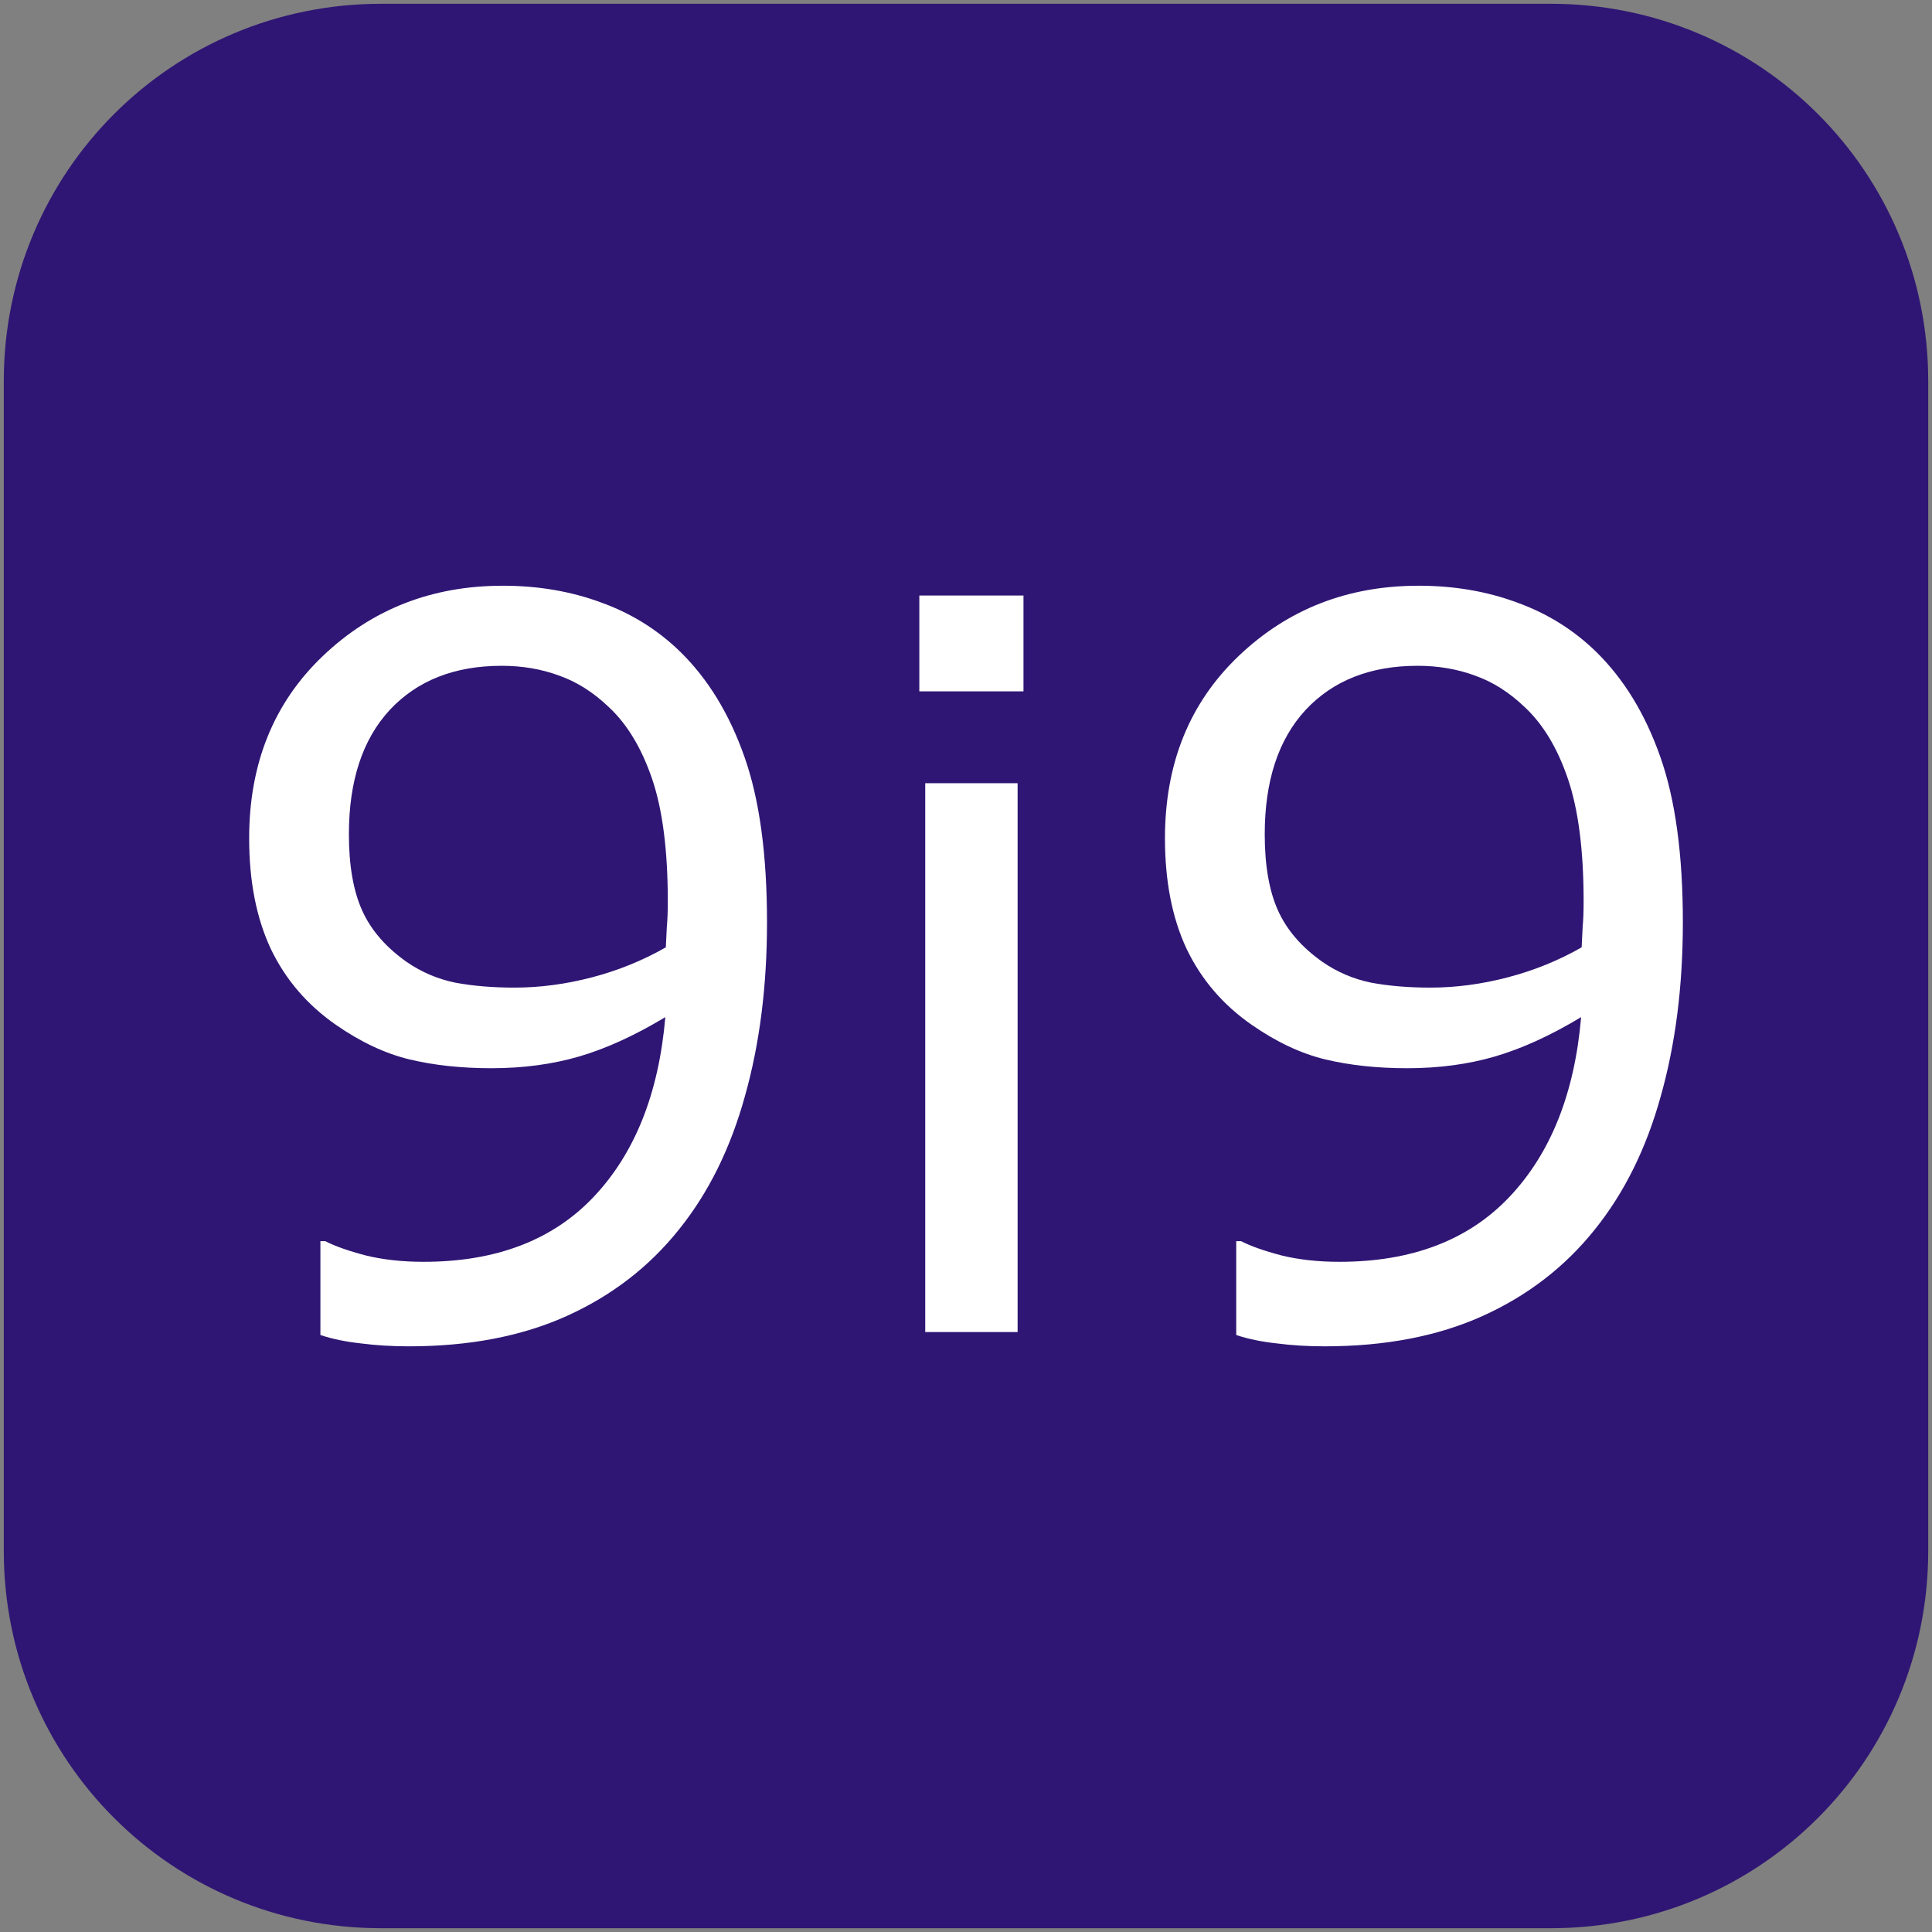
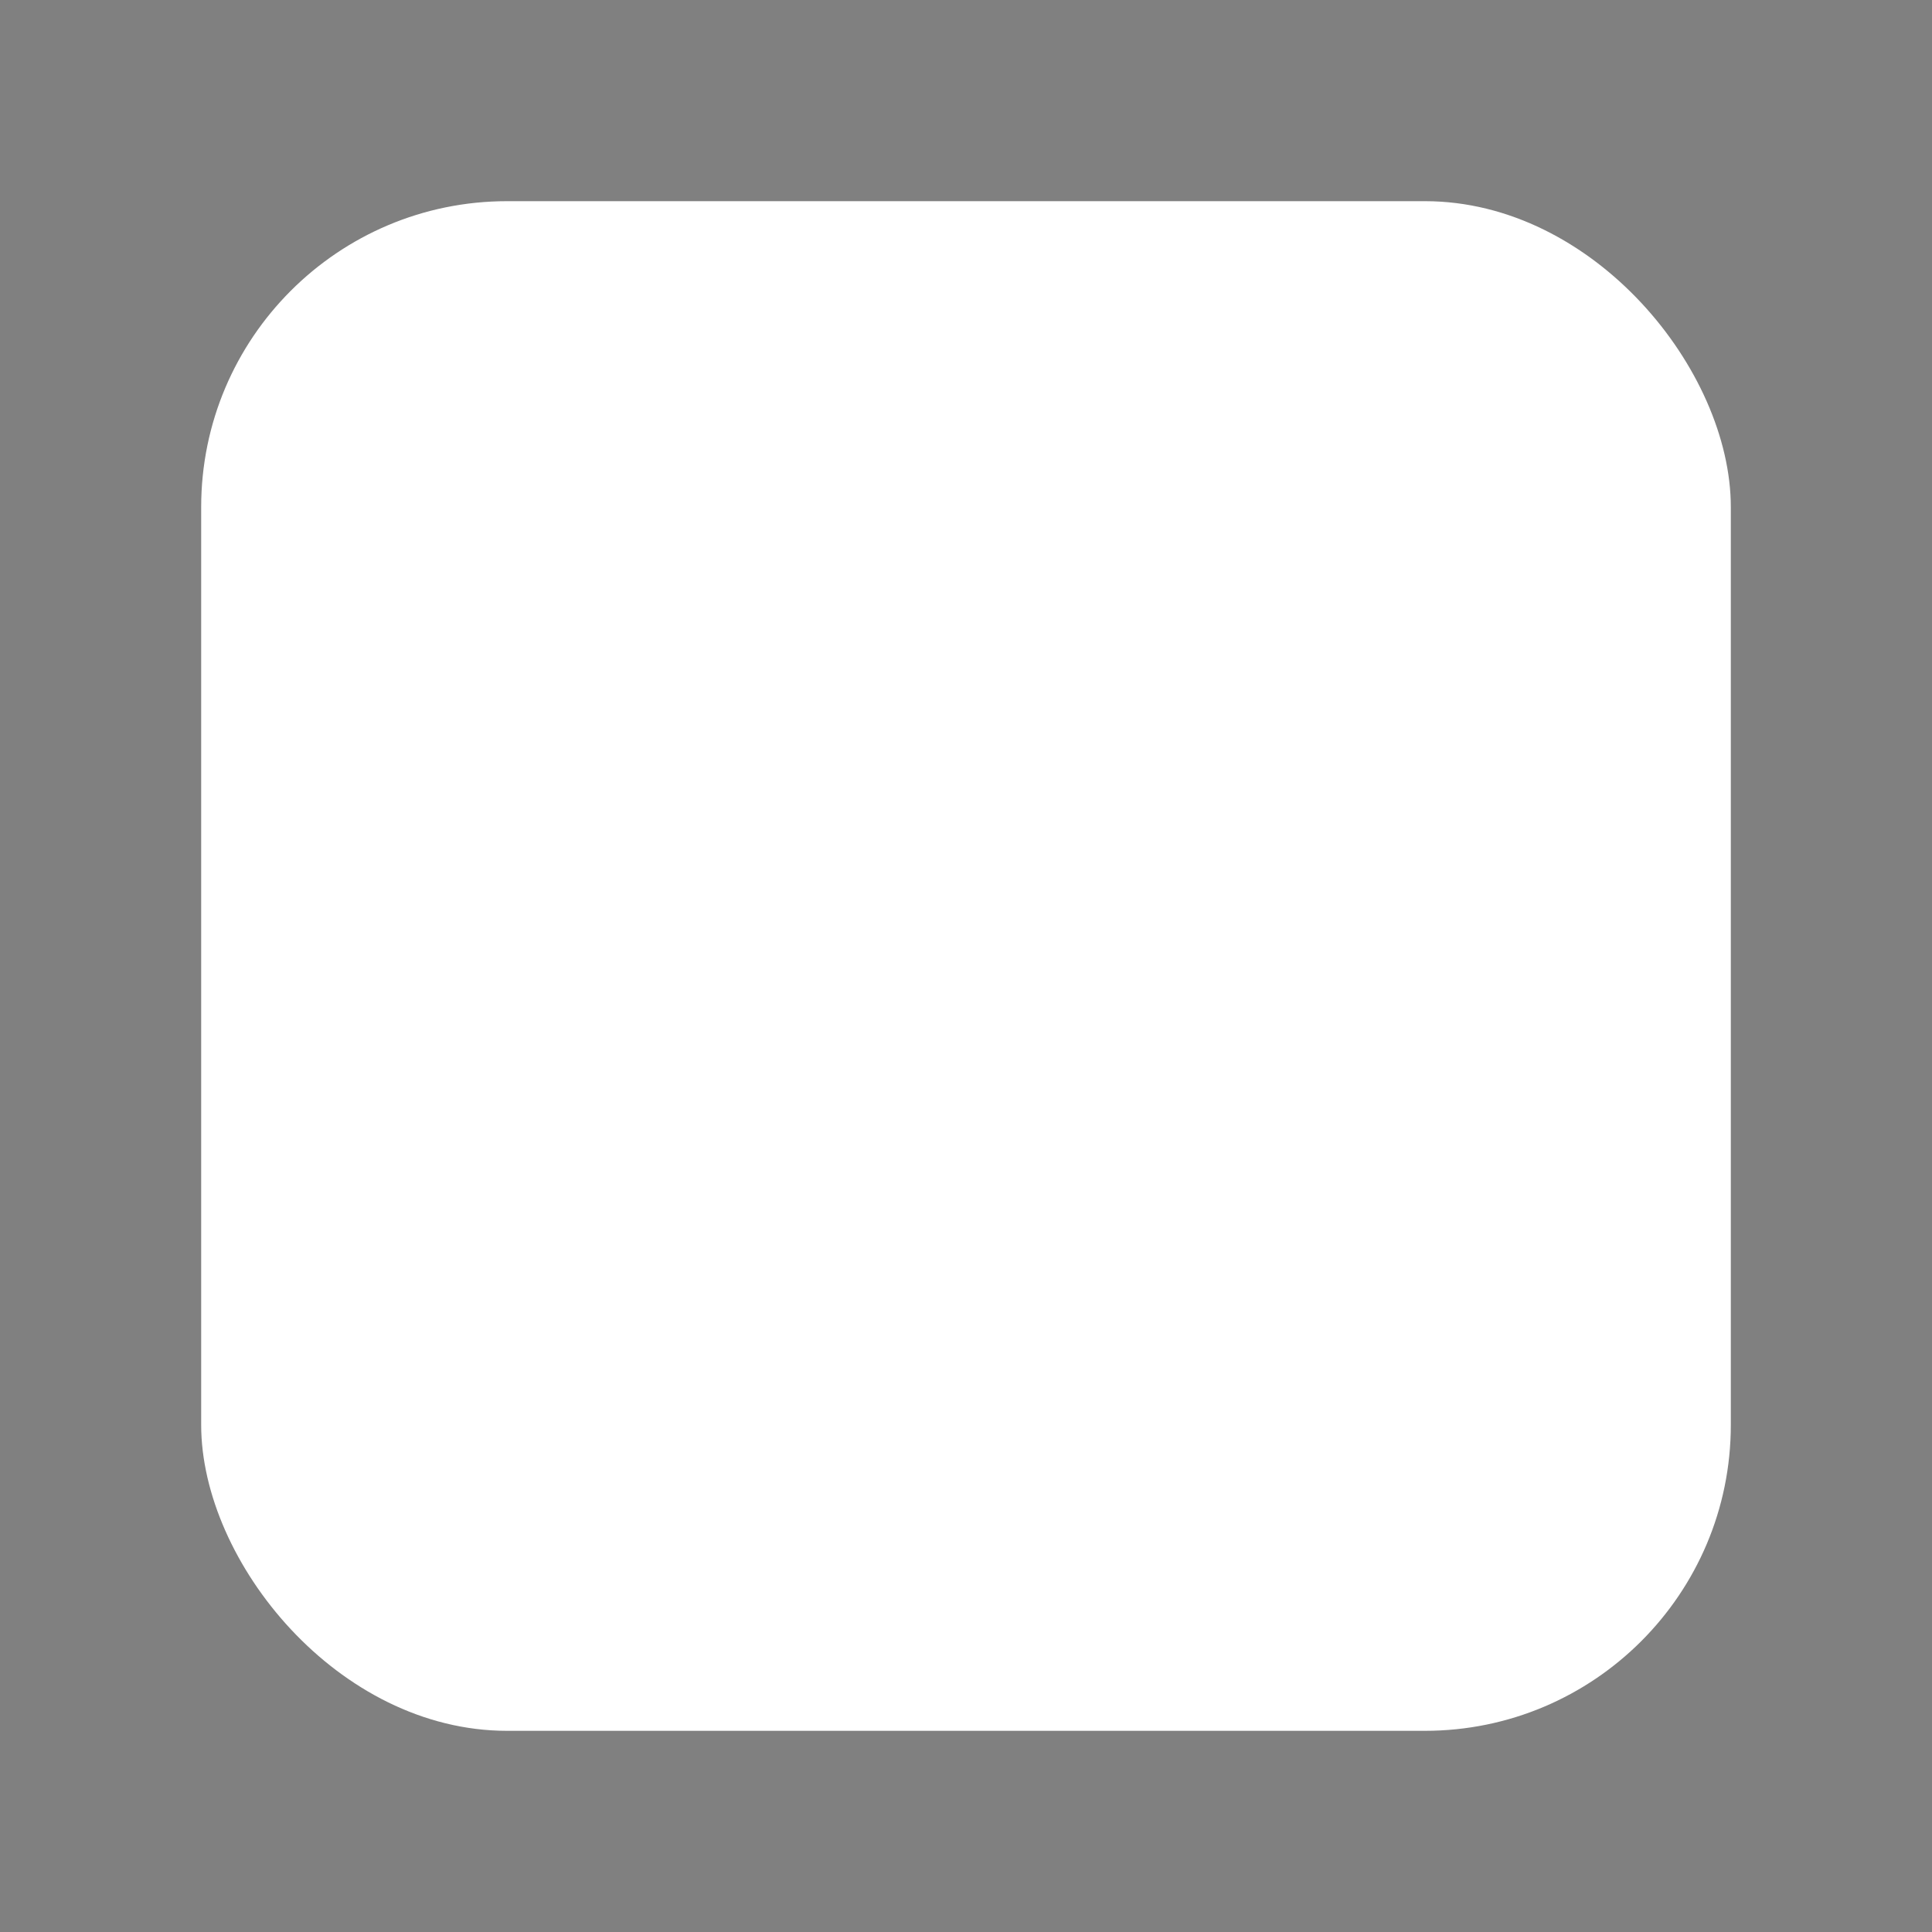
<svg xmlns="http://www.w3.org/2000/svg" xmlns:ns1="http://www.inkscape.org/namespaces/inkscape" xmlns:ns2="http://sodipodi.sourceforge.net/DTD/sodipodi-0.dtd" width="512" height="512" viewBox="0 0 135.467 135.467" version="1.1" id="svg861" ns1:version="1.0.1 (3bc2e813f5, 2020-09-07)" ns2:docname="logo.svg">
  <rect x="0" y="0" width="135.467" height="135.467" fill="#808080" stroke="none" />
  <defs id="defs855">
-     <rect x="-22.679" y="93.738" width="168.577" height="187.476" id="rect867" />
-   </defs>
+     </defs>
  <ns2:namedview id="base" pagecolor="#ffffff" bordercolor="#666666" borderopacity="1.0" ns1:pageopacity="0.0" ns1:pageshadow="2" ns1:zoom="1.1835938" ns1:cx="256" ns1:cy="222.20462" ns1:document-units="px" ns1:current-layer="layer1" ns1:document-rotation="0" showgrid="false" showborder="true" ns1:showpageshadow="false" ns1:window-width="1440" ns1:window-height="838" ns1:window-x="-8" ns1:window-y="-8" ns1:window-maximized="1" units="px" />
  <g ns1:label="Layer 1" ns1:groupmode="layer" id="layer1">
    <rect style="opacity:1;fill:#ffffff;fill-opacity:1;stroke-width:1.981" id="rect1462" width="107.255" height="107.255" x="14.106" y="14.106" rx="21.451" />
-     <path id="rect873" style="opacity:1;fill:#2f1674;fill-opacity:1;stroke-width:2.443" d="m 26.723,0.265 c -14.658,0 -26.458,11.8 -26.458,26.458 v 82.021 c 0,14.658 11.8,26.458 26.458,26.458 h 82.021 c 14.658,0 26.458,-11.8 26.458,-26.458 V 26.723 c 0,-14.658 -11.8,-26.458 -26.458,-26.458 z m 8.523,40.804 c 2.48,0 4.778,0.391 6.891,1.172 2.113,0.758 3.962,1.906 5.546,3.445 1.952,1.906 3.456,4.364 4.513,7.373 1.056,2.986 1.585,6.856 1.585,11.61 0,4.479 -0.517,8.544 -1.55,12.196 -1.011,3.652 -2.549,6.764 -4.616,9.336 -2.09,2.618 -4.708,4.64 -7.855,6.064 -3.147,1.424 -6.844,2.136 -11.093,2.136 -1.194,0 -2.32,-0.069 -3.376,-0.207 -1.056,-0.115 -1.998,-0.31 -2.825,-0.586 v -6.58 h 0.345 c 0.666,0.345 1.607,0.678 2.825,0.999 1.217,0.299 2.573,0.448 4.065,0.448 5.076,0 9.049,-1.516 11.92,-4.548 2.894,-3.055 4.57,-7.258 5.03,-12.609 -2.136,1.286 -4.146,2.205 -6.029,2.756 -1.883,0.551 -3.939,0.827 -6.167,0.827 -2.113,0 -4.031,-0.207 -5.753,-0.62 -1.7,-0.413 -3.411,-1.217 -5.134,-2.412 -2.021,-1.401 -3.548,-3.181 -4.582,-5.34 -1.011,-2.159 -1.516,-4.743 -1.516,-7.751 0,-5.237 1.723,-9.497 5.168,-12.782 3.445,-3.284 7.648,-4.926 12.609,-4.926 z m 64.217,0 c 2.48,0 4.777,0.391 6.89,1.172 2.113,0.758 3.962,1.906 5.547,3.445 1.952,1.906 3.456,4.364 4.513,7.373 1.056,2.986 1.585,6.856 1.585,11.61 0,4.479 -0.517,8.544 -1.55,12.196 -1.011,3.652 -2.55,6.764 -4.617,9.336 -2.09,2.618 -4.708,4.64 -7.855,6.064 -3.147,1.424 -6.844,2.136 -11.093,2.136 -1.194,0 -2.32,-0.069 -3.377,-0.207 -1.056,-0.115 -1.998,-0.31 -2.825,-0.586 v -6.58 h 0.344 c 0.666,0.345 1.608,0.678 2.825,0.999 1.217,0.299 2.573,0.448 4.065,0.448 5.076,0 9.049,-1.516 11.92,-4.548 2.894,-3.055 4.571,-7.258 5.03,-12.609 -2.136,1.286 -4.146,2.205 -6.029,2.756 -1.883,0.551 -3.939,0.827 -6.167,0.827 -2.113,0 -4.031,-0.207 -5.754,-0.62 -1.7,-0.413 -3.41,-1.217 -5.133,-2.412 -2.021,-1.401 -3.549,-3.181 -4.582,-5.34 -1.011,-2.159 -1.516,-4.743 -1.516,-7.751 0,-5.237 1.723,-9.497 5.168,-12.782 3.445,-3.284 7.648,-4.926 12.609,-4.926 z M 64.461,41.757 h 7.303 v 6.718 h -7.303 z m -29.283,4.927 c -3.307,0 -5.926,1.034 -7.855,3.101 -1.906,2.067 -2.859,4.972 -2.859,8.716 0,2.182 0.31,3.962 0.93,5.34 0.62,1.378 1.665,2.584 3.135,3.617 1.034,0.712 2.17,1.194 3.411,1.447 1.24,0.23 2.618,0.344 4.134,0.344 1.791,0 3.606,-0.241 5.444,-0.723 1.837,-0.482 3.56,-1.182 5.168,-2.101 0.023,-0.482 0.046,-0.953 0.069,-1.413 0.046,-0.482 0.069,-1.091 0.069,-1.826 0,-3.56 -0.367,-6.419 -1.102,-8.578 C 44.984,52.449 43.973,50.772 42.687,49.578 41.608,48.544 40.448,47.809 39.208,47.373 37.968,46.913 36.624,46.684 35.177,46.684 Z m 64.217,0 c -3.307,0 -5.926,1.034 -7.855,3.101 -1.906,2.067 -2.86,4.972 -2.86,8.716 0,2.182 0.31,3.962 0.93,5.34 0.62,1.378 1.665,2.584 3.135,3.617 1.034,0.712 2.17,1.194 3.411,1.447 1.24,0.23 2.618,0.344 4.134,0.344 1.791,0 3.606,-0.241 5.443,-0.723 1.837,-0.482 3.56,-1.182 5.168,-2.101 0.023,-0.482 0.046,-0.953 0.069,-1.413 0.046,-0.482 0.069,-1.091 0.069,-1.826 0,-3.56 -0.367,-6.419 -1.102,-8.578 -0.735,-2.159 -1.746,-3.835 -3.032,-5.03 -1.079,-1.034 -2.239,-1.769 -3.479,-2.205 -1.24,-0.459 -2.584,-0.689 -4.031,-0.689 z m -34.52,8.234 h 6.477 v 38.482 h -6.477 z" />
    <g aria-label="9i9" id="text1438" style="font-style:normal;font-weight:normal;font-size:70.555px;line-height:1.25;font-family:sans-serif;fill:#000000;fill-opacity:1;stroke:none;stroke-width:0.265" />
  </g>
</svg>